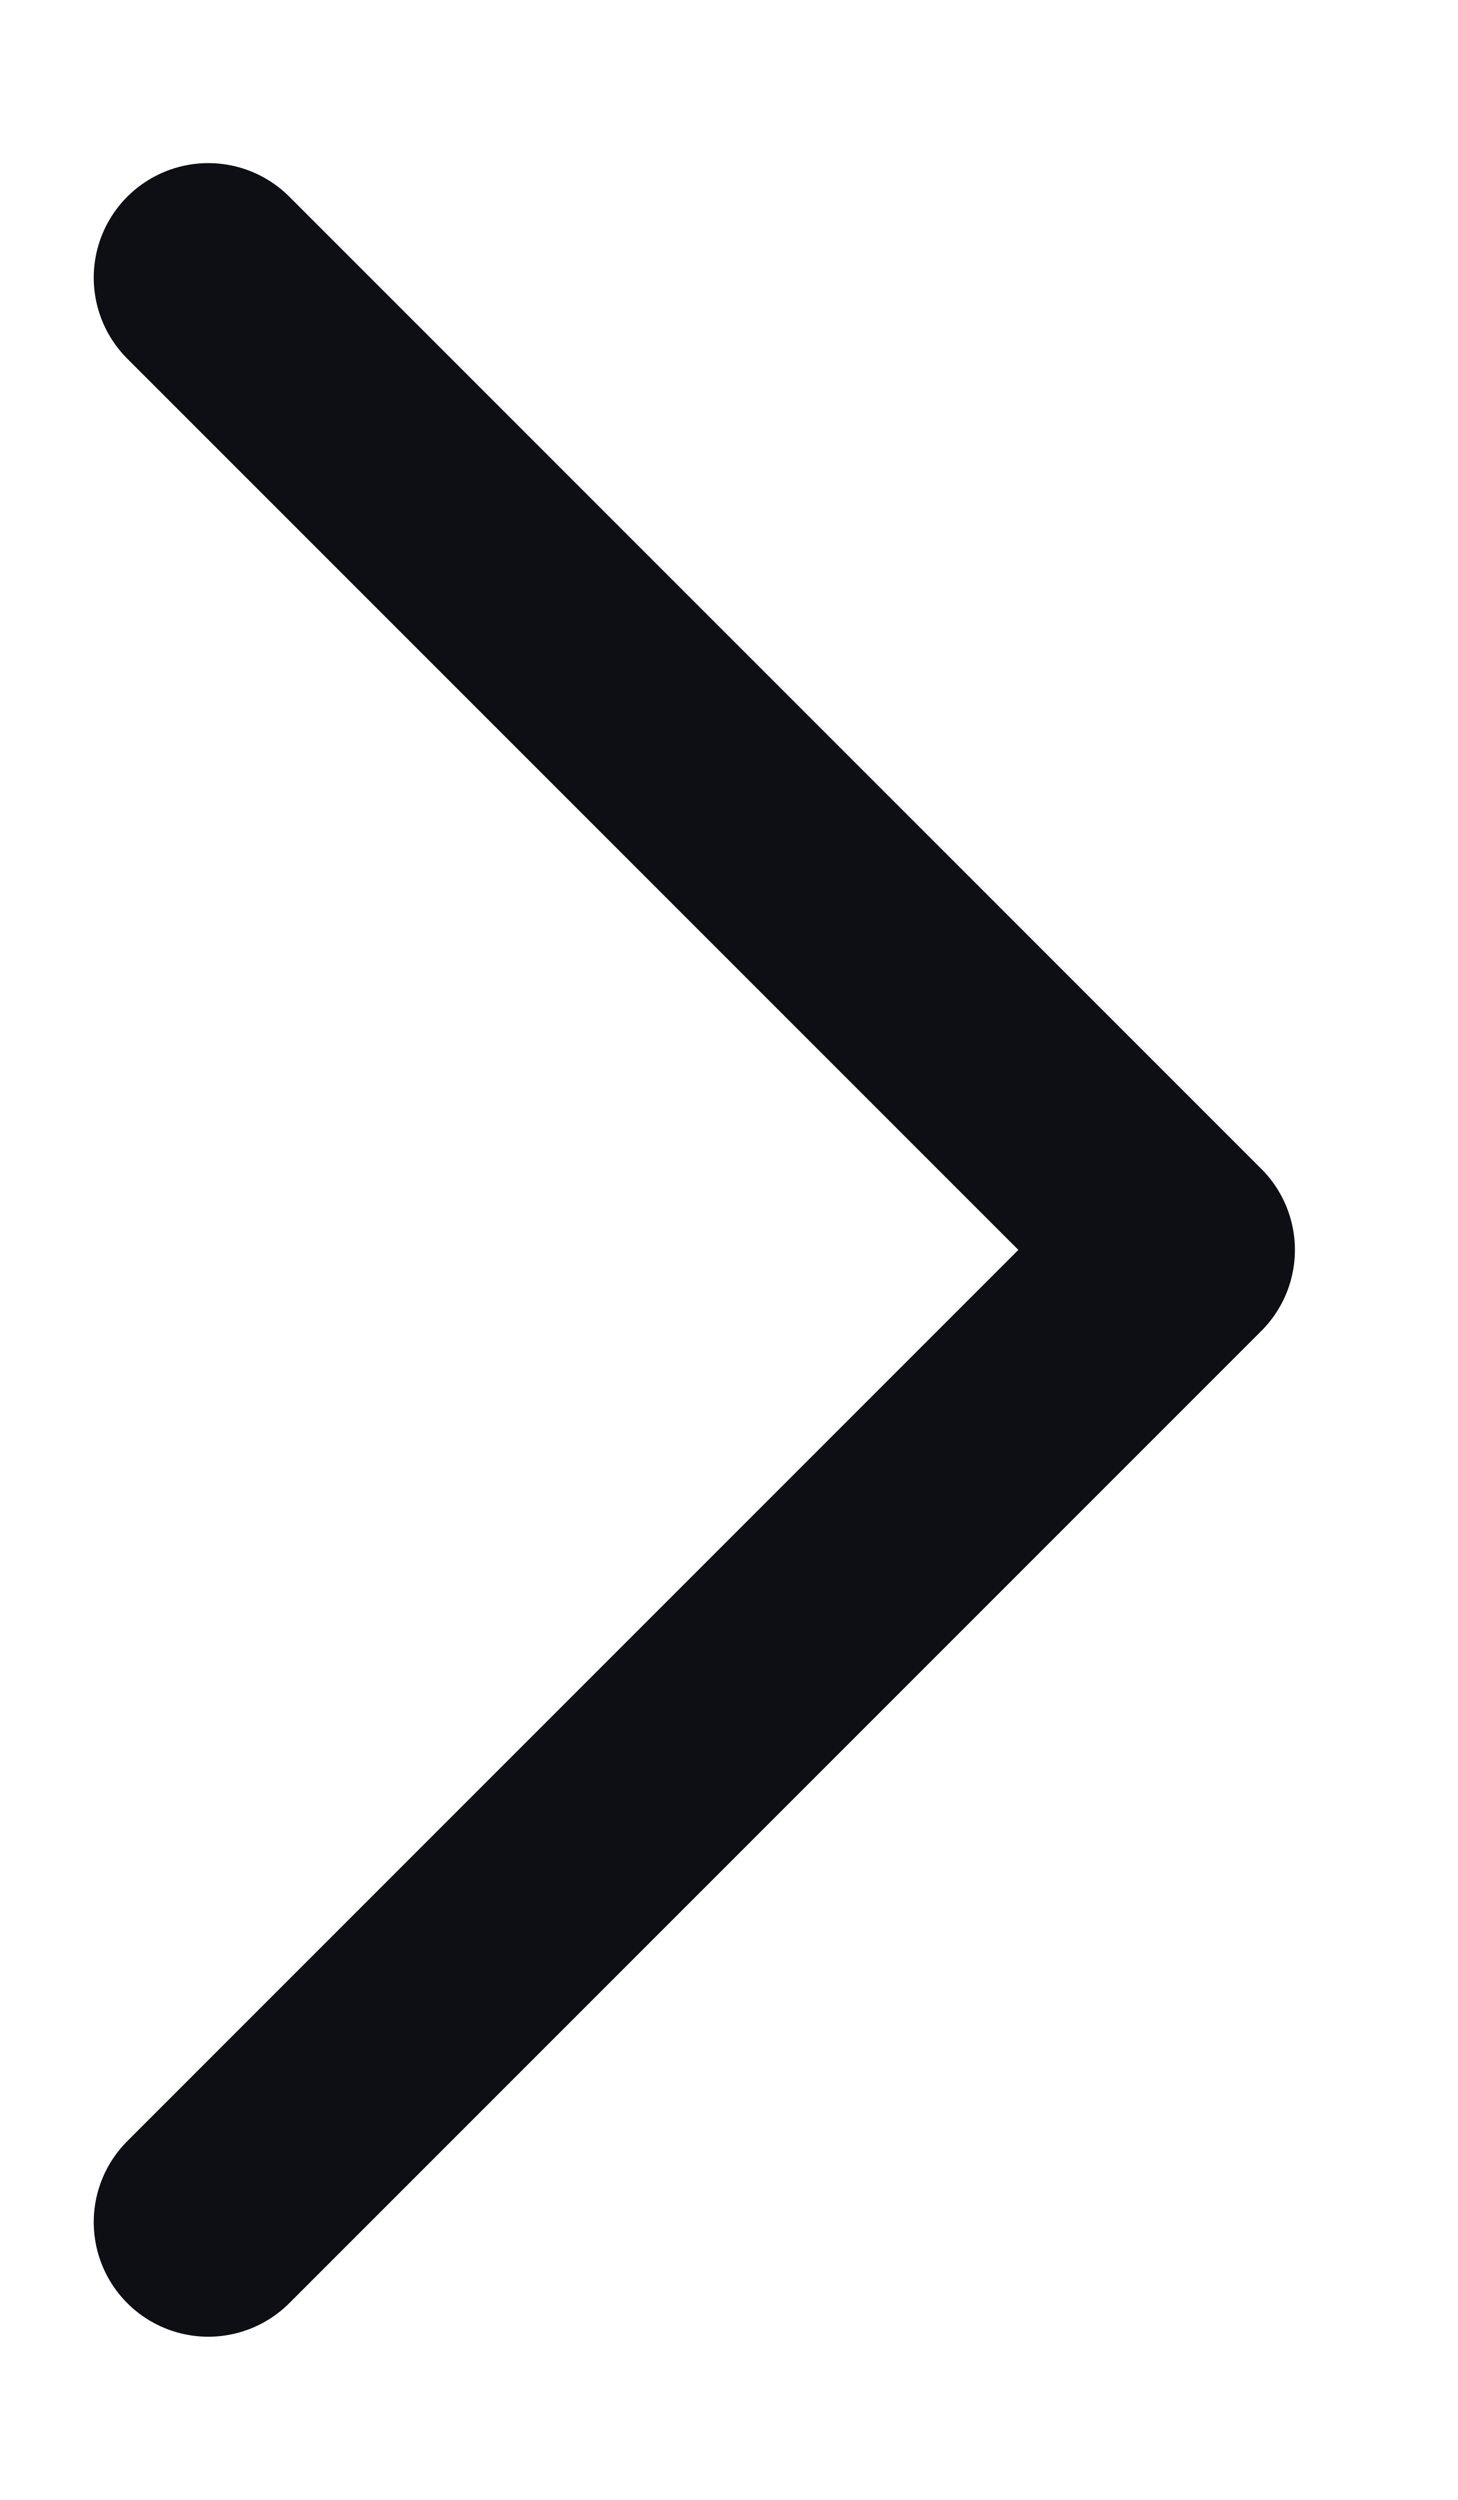
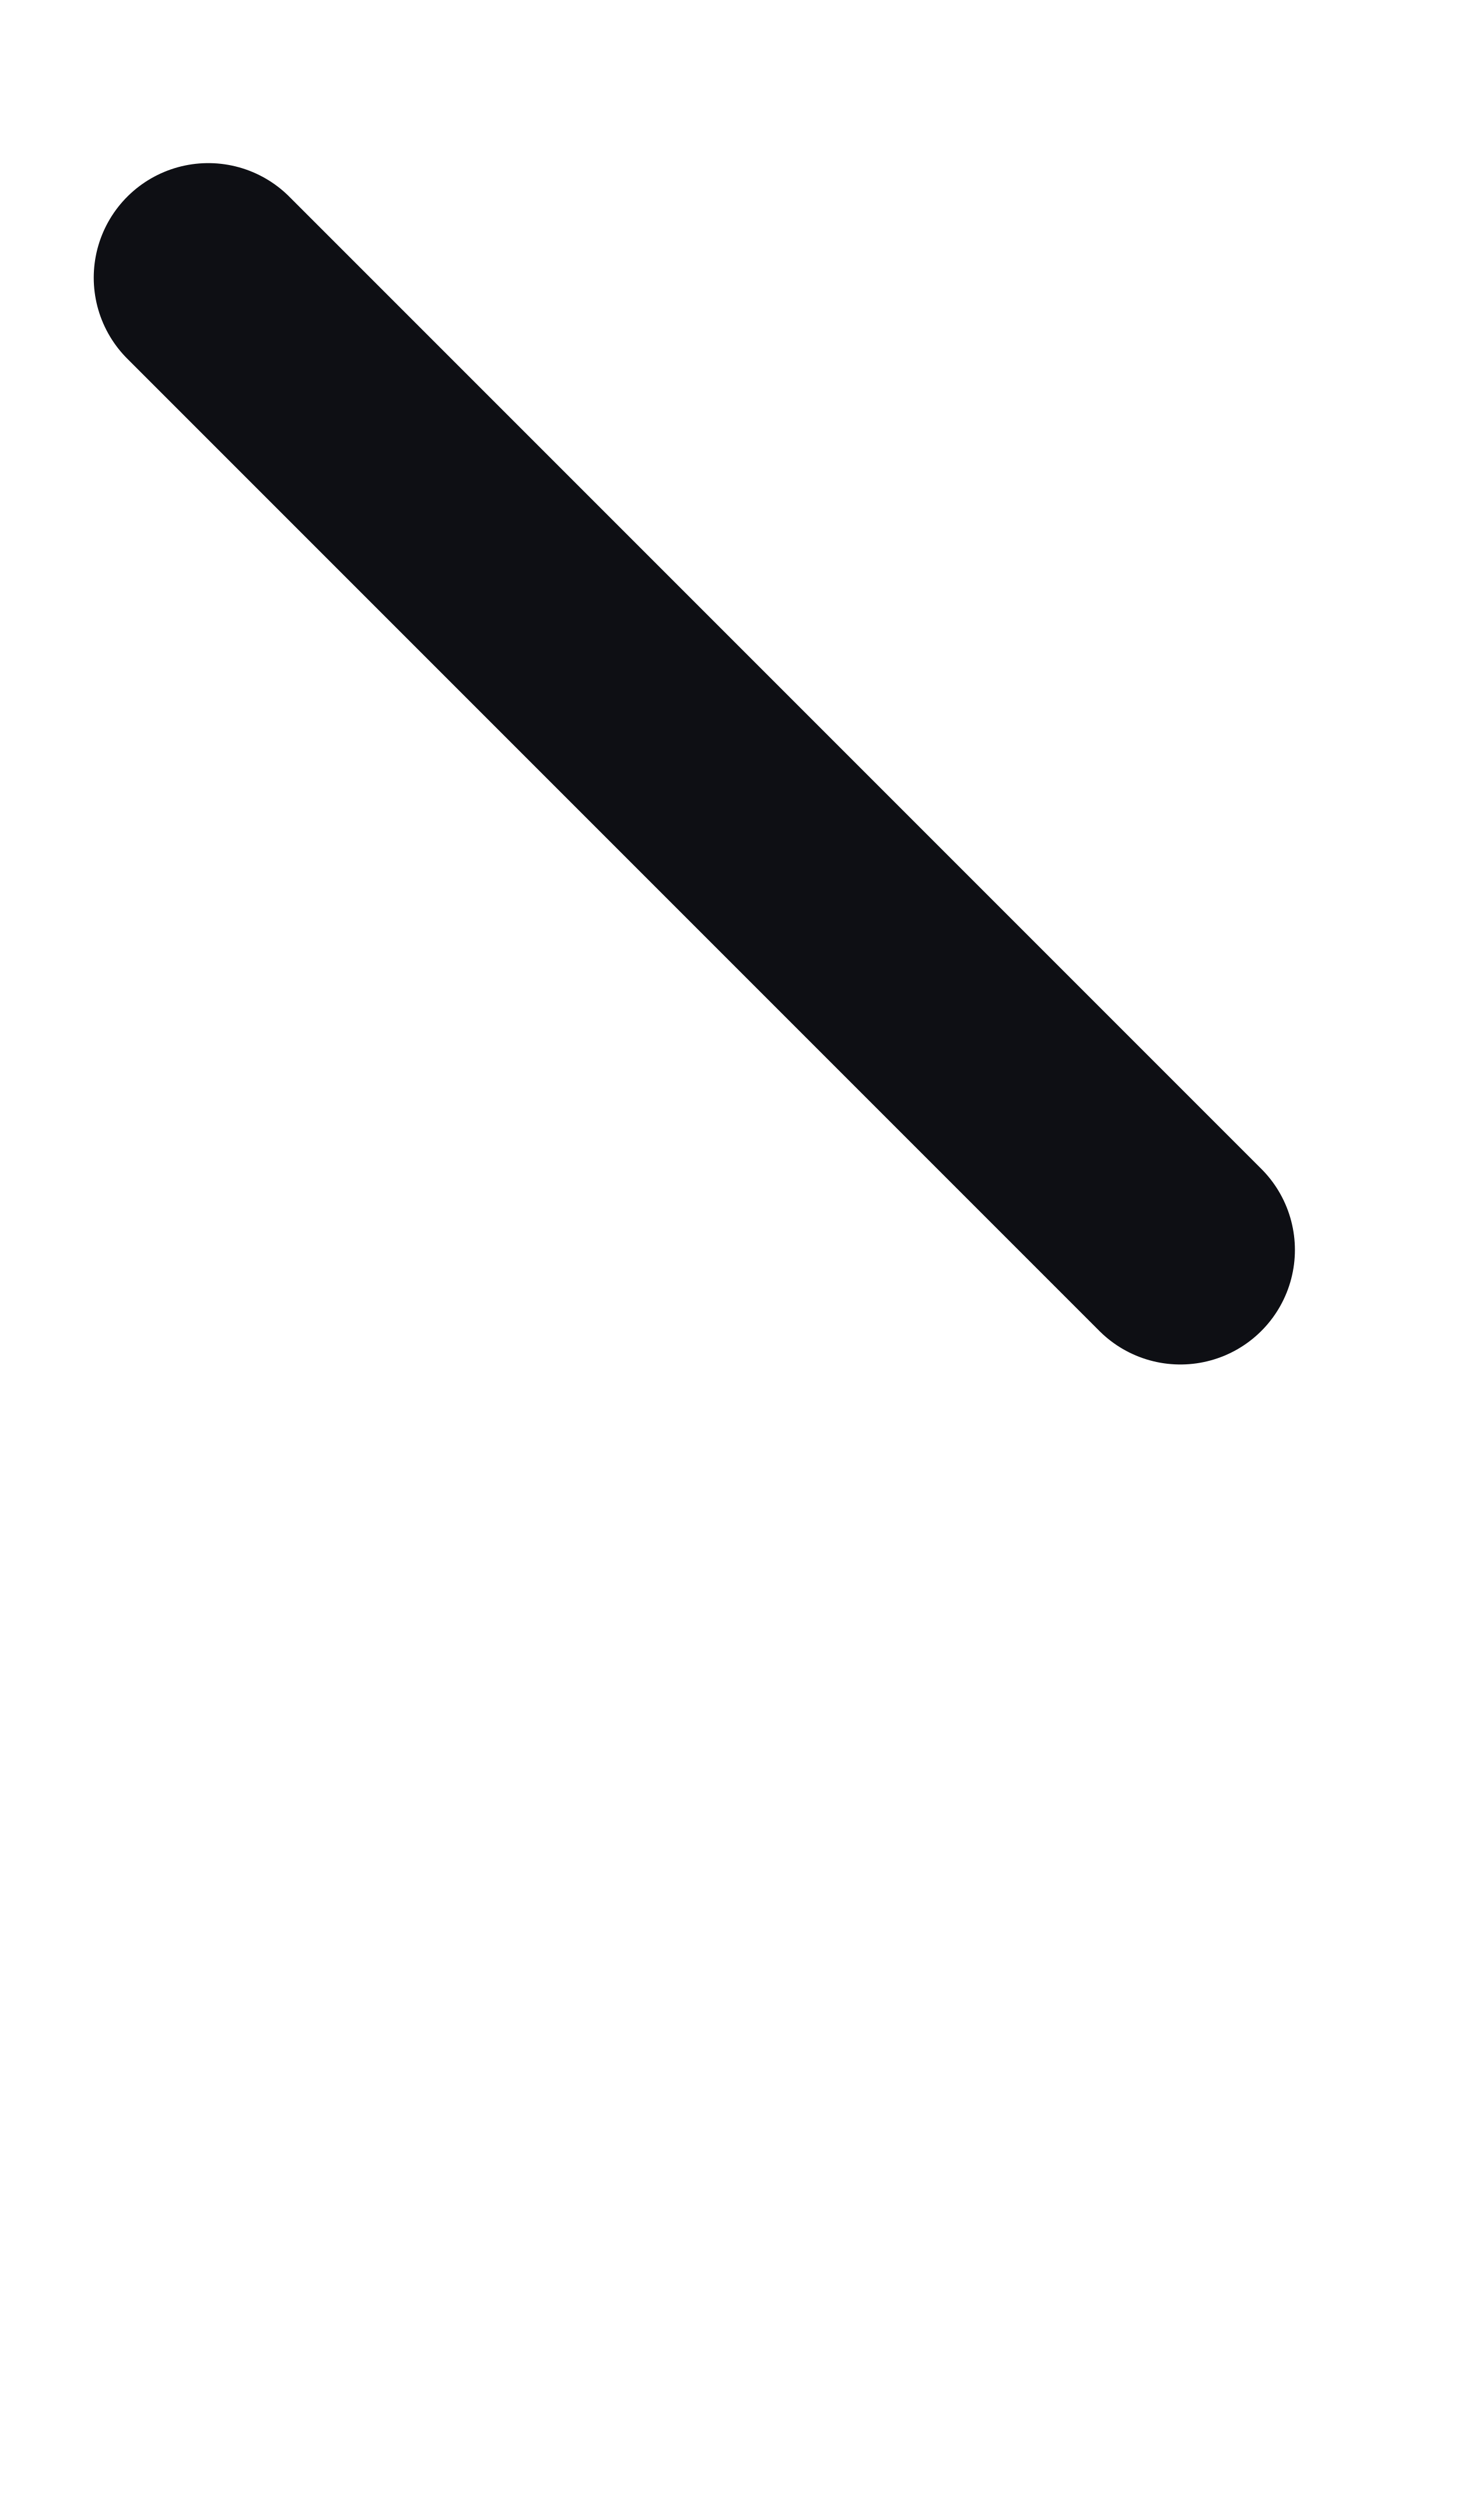
<svg xmlns="http://www.w3.org/2000/svg" width="7" height="12" viewBox="0 0 7 12" fill="none">
-   <path d="M1 1.333L5.667 6L1 10.667" stroke="#0E0F14" stroke-width="1.1" stroke-linecap="round" stroke-linejoin="round" />
+   <path d="M1 1.333L5.667 6" stroke="#0E0F14" stroke-width="1.1" stroke-linecap="round" stroke-linejoin="round" />
</svg>